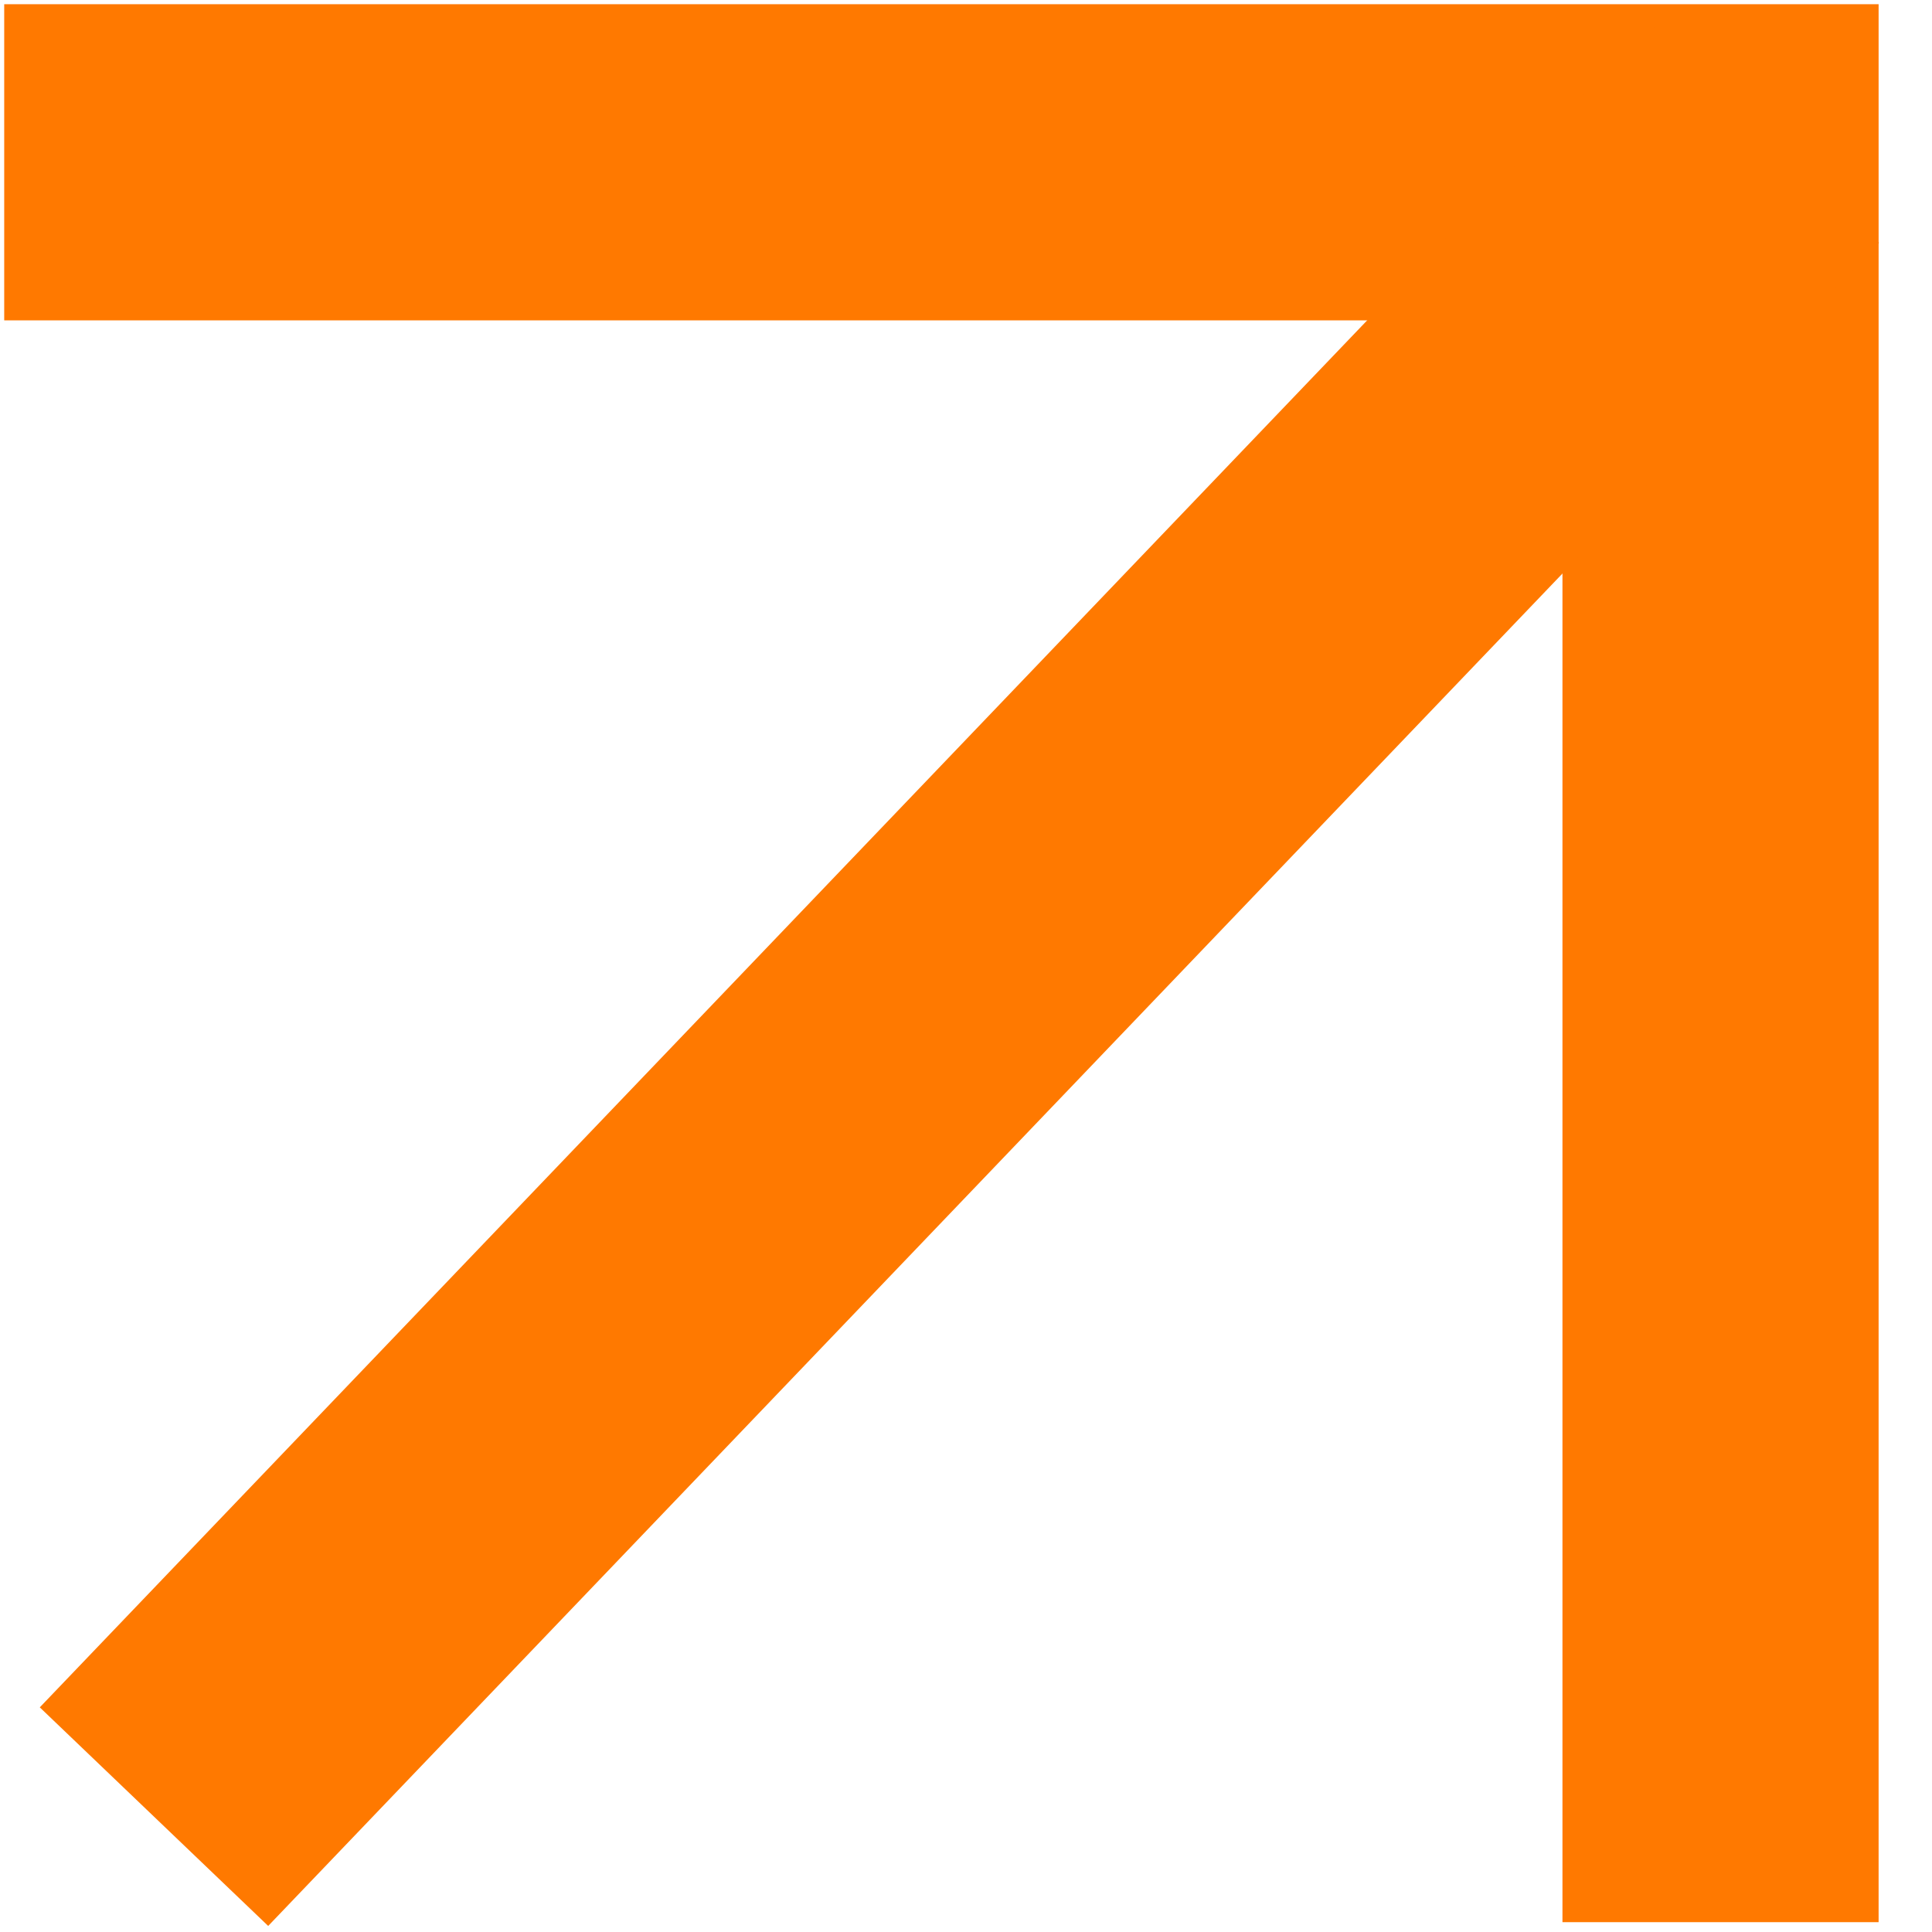
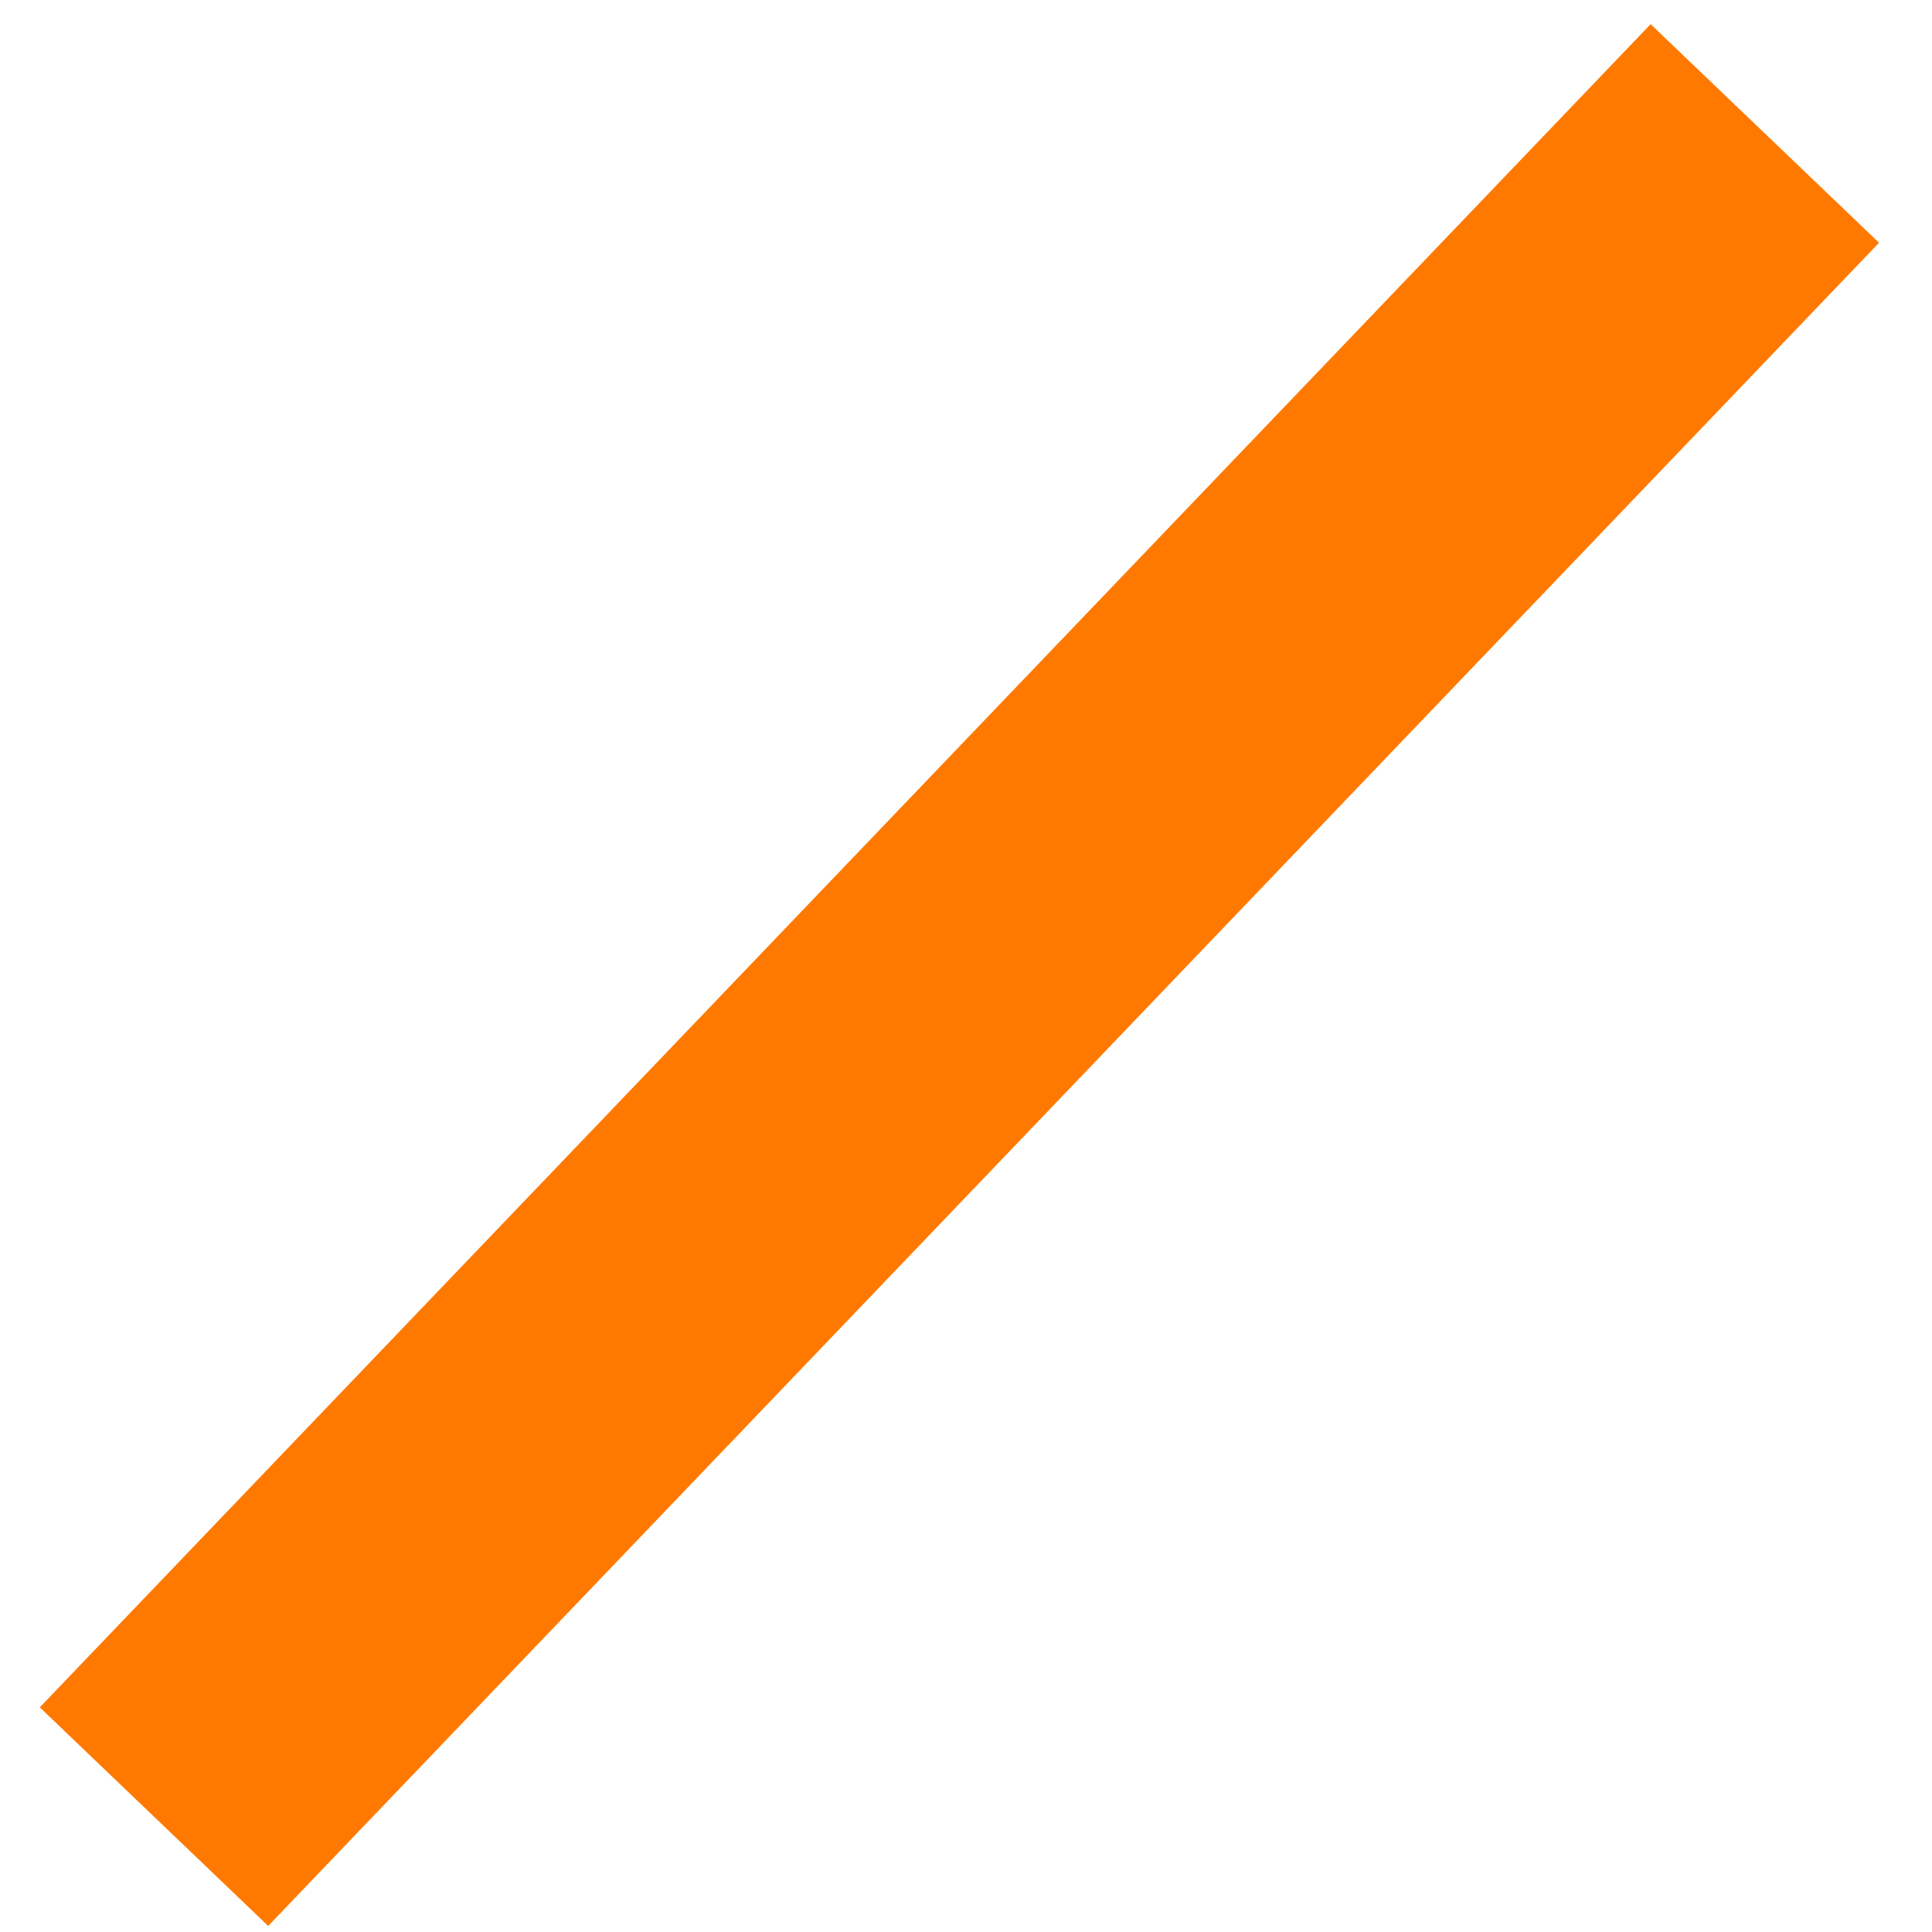
<svg xmlns="http://www.w3.org/2000/svg" width="11" height="11" viewBox="0 0 11 11" fill="none">
-   <path d="M0.924 0.924H9.796V10.044" stroke="#FF7900" stroke-width="1.8" stroke-linecap="square" />
  <path d="M9.426 1.41L1.499 9.693" stroke="#FF7900" stroke-width="1.8" stroke-linecap="square" />
</svg>